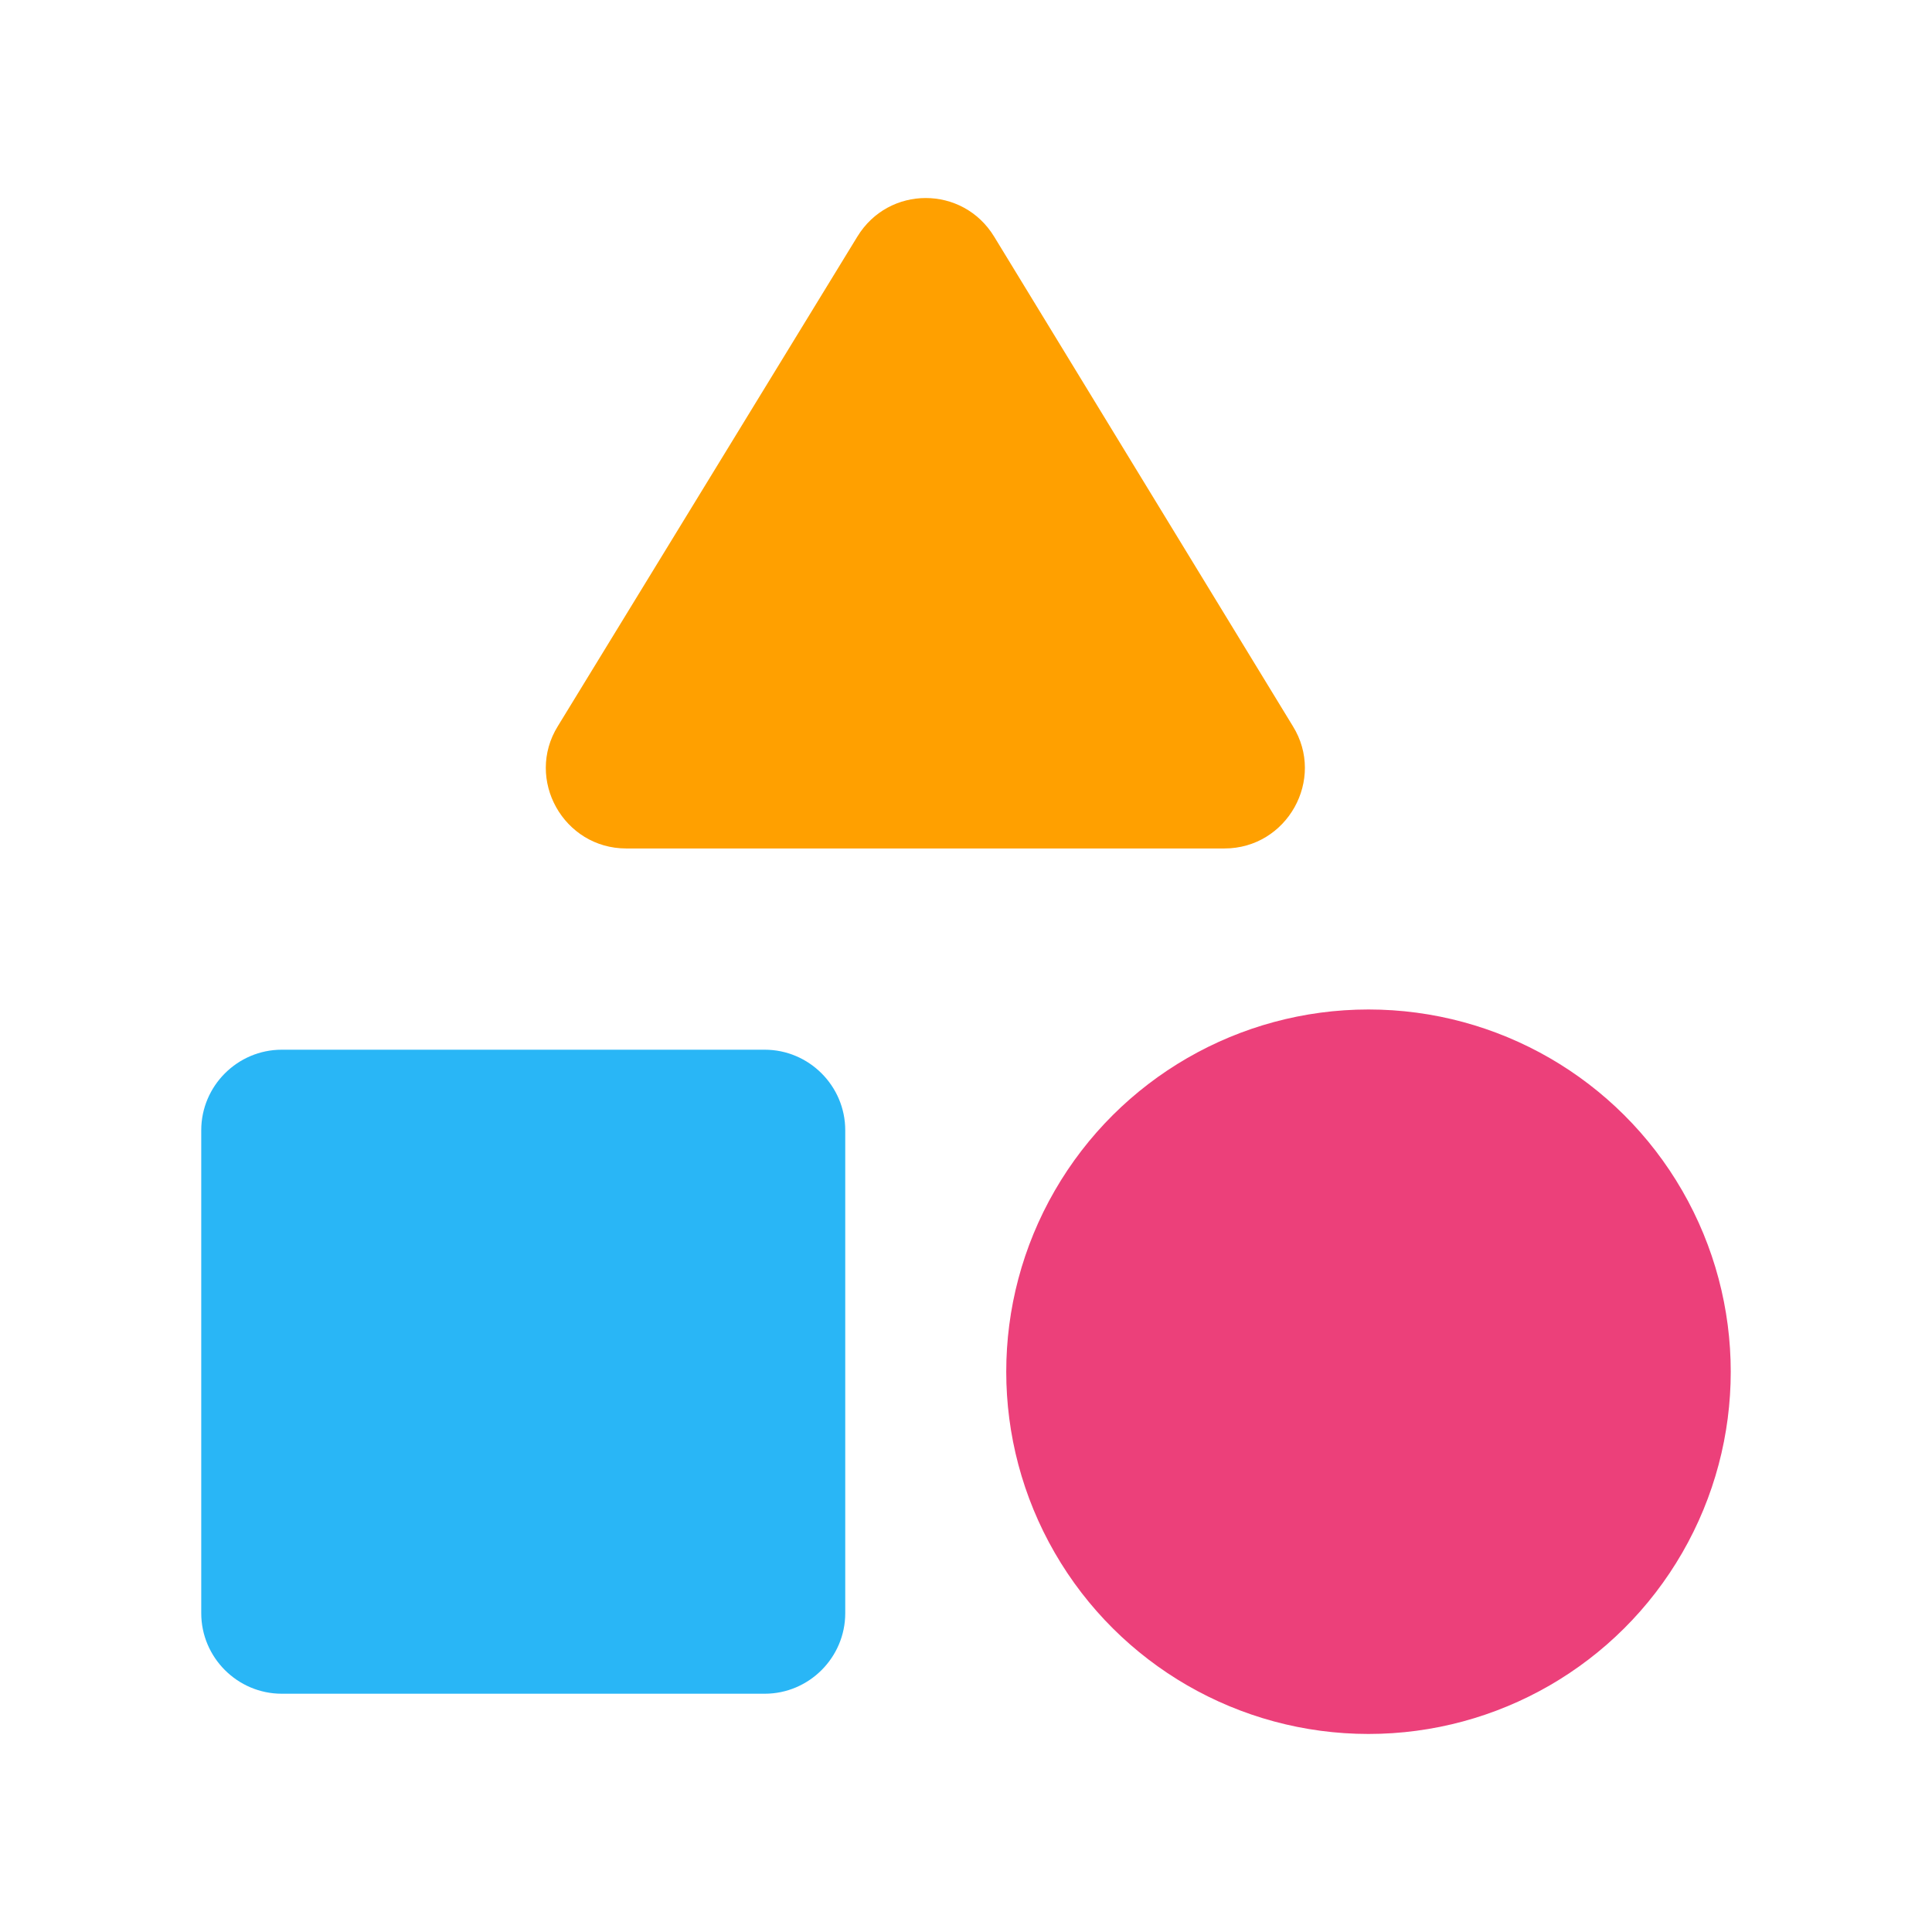
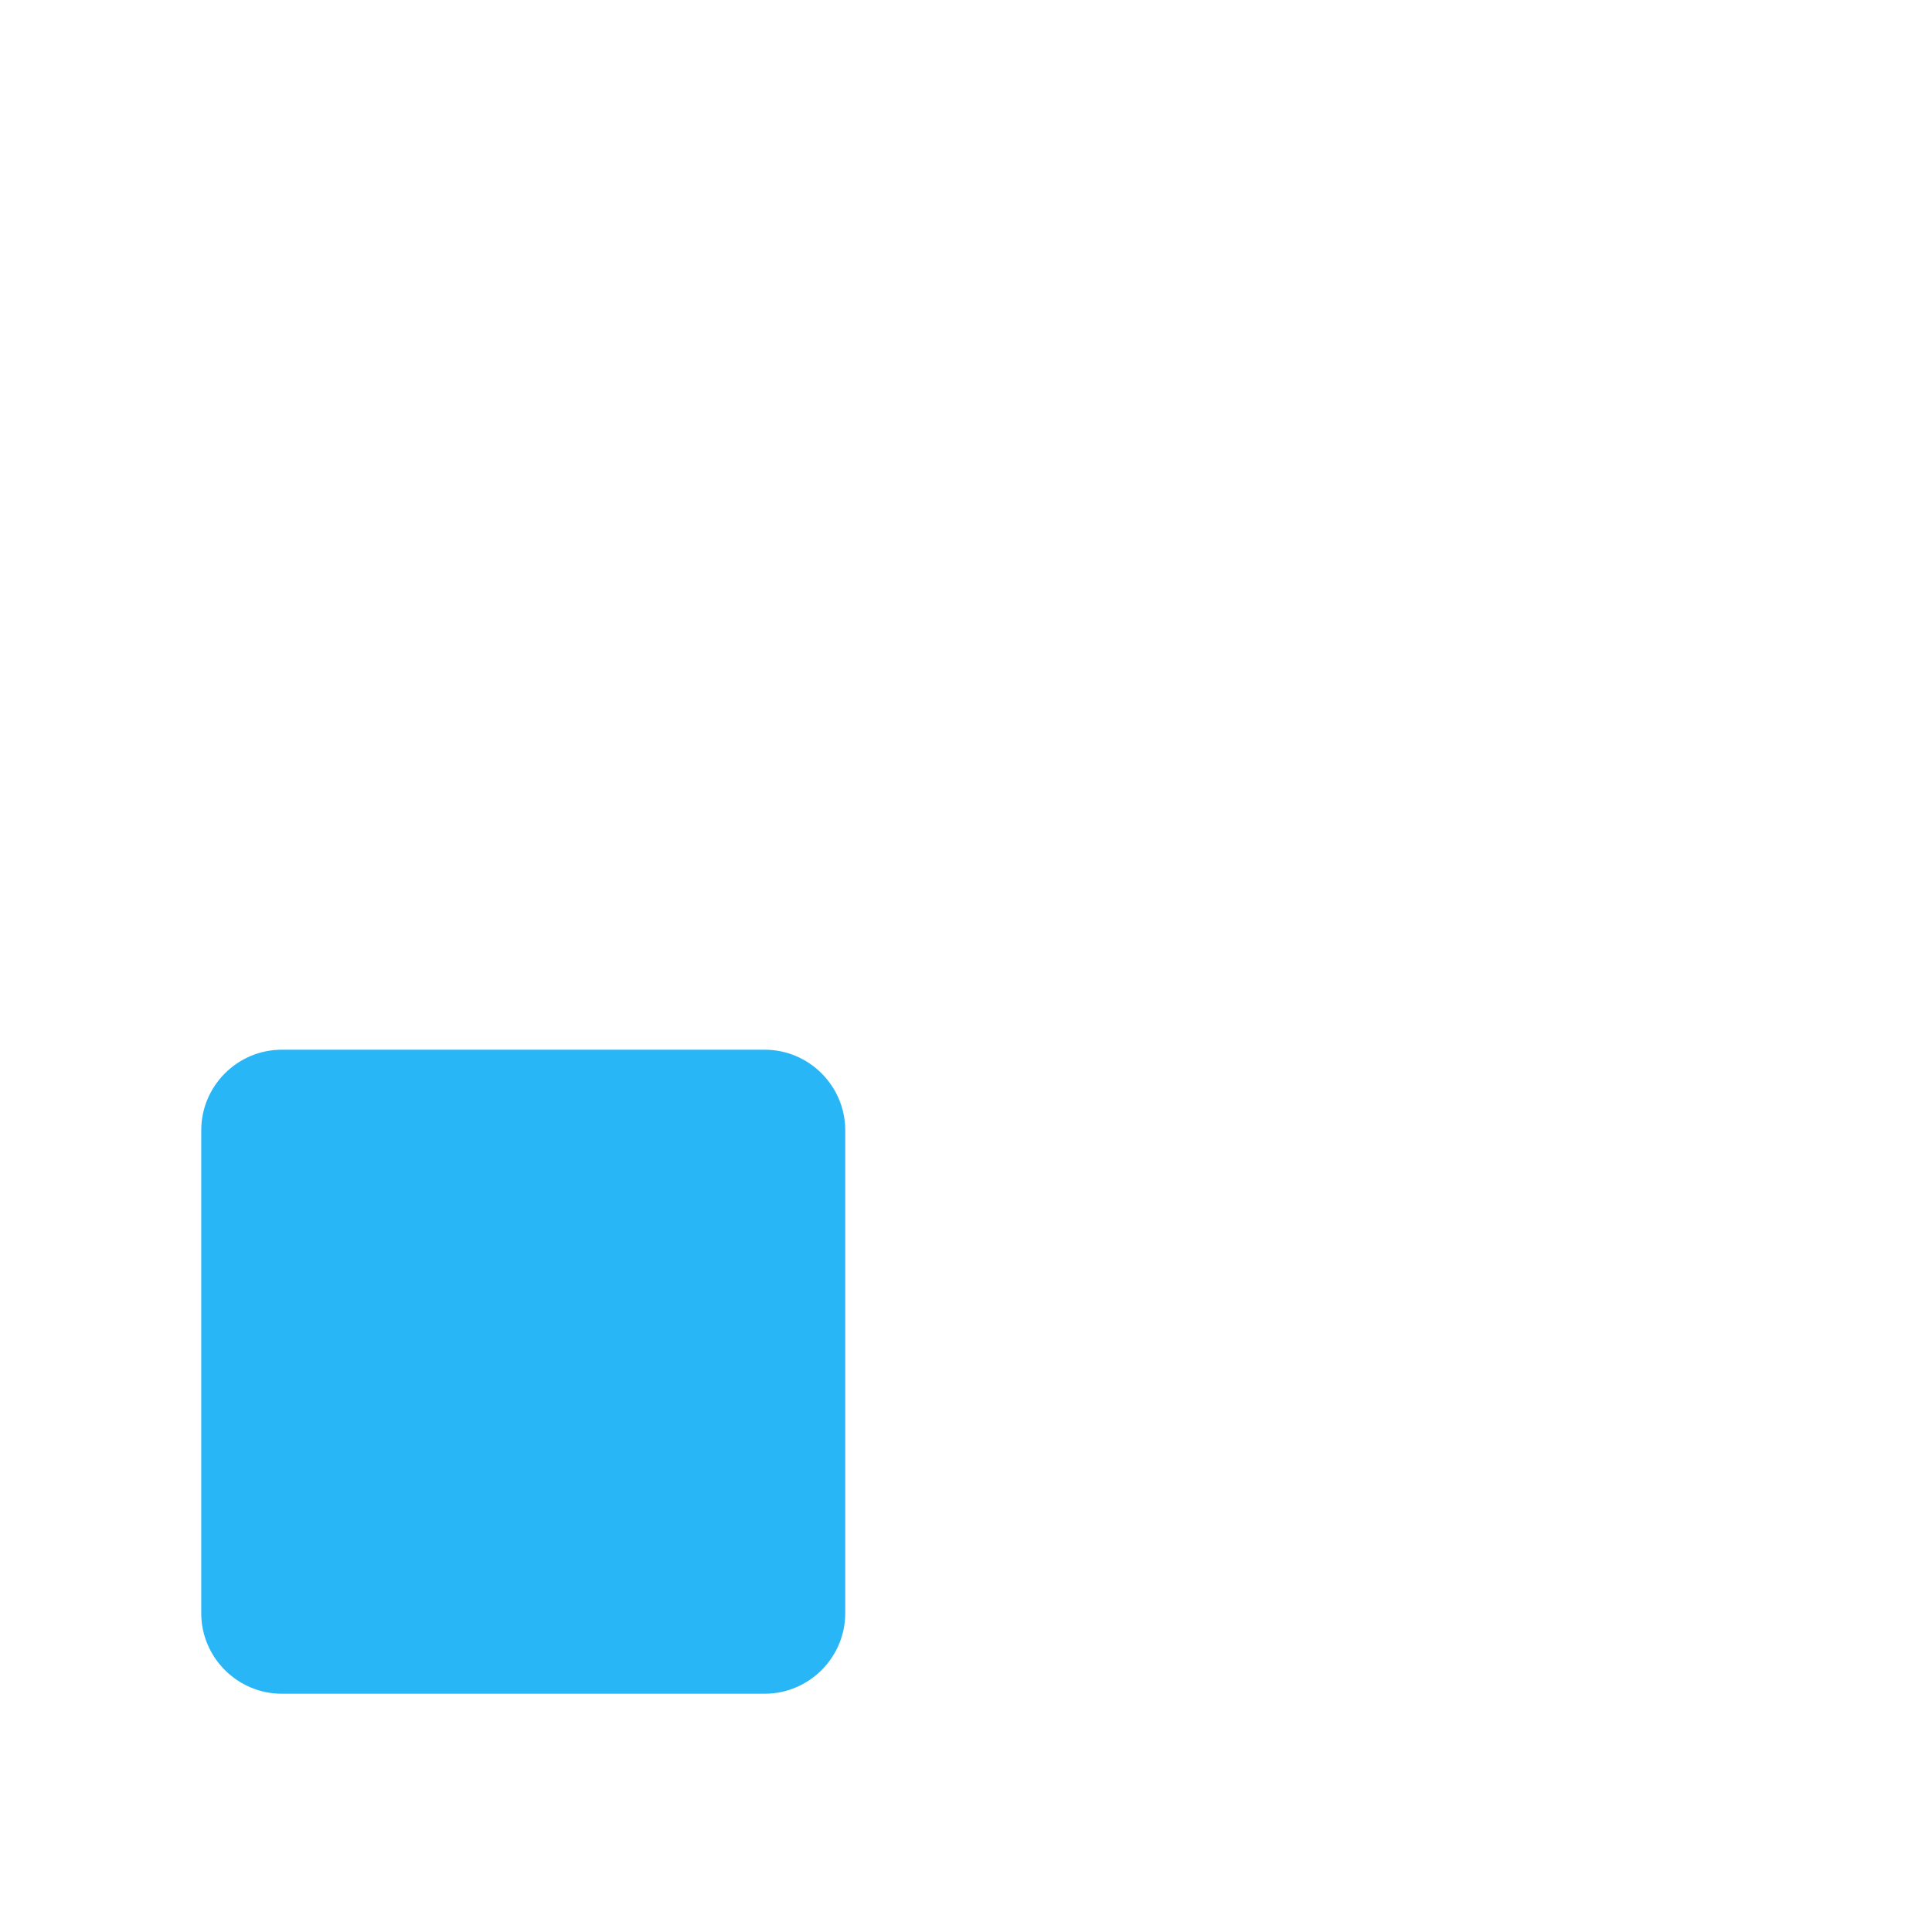
<svg xmlns="http://www.w3.org/2000/svg" width="103" height="103" viewBox="0 0 103 103" fill="none">
  <g id="category_24px">
-     <path id="Path" d="M45.706 12.617L29.741 38.711C27.982 41.543 30.042 45.234 33.389 45.234H65.276C68.624 45.234 70.684 41.543 68.924 38.711L53.002 12.617C51.328 9.871 47.38 9.871 45.706 12.617Z" fill="#FFA000" />
-     <path id="Path_2" d="M72.958 53.818C66.059 53.818 59.683 57.498 56.233 63.474C52.783 69.449 52.783 76.811 56.233 82.786C59.683 88.762 66.059 92.442 72.958 92.442C79.858 92.442 86.234 88.762 89.683 82.786C93.133 76.811 93.133 69.449 89.683 63.474C86.234 57.498 79.858 53.818 72.958 53.818V53.818Z" fill="#EC407A" />
    <path id="Path_3" d="M15.021 90.297H40.771C43.131 90.297 45.062 88.365 45.062 86.005V60.255C45.062 57.895 43.131 55.963 40.771 55.963H15.021C12.66 55.963 10.729 57.895 10.729 60.255V86.005C10.729 88.365 12.66 90.297 15.021 90.297Z" fill="#29B6F6" />
  </g>
</svg>